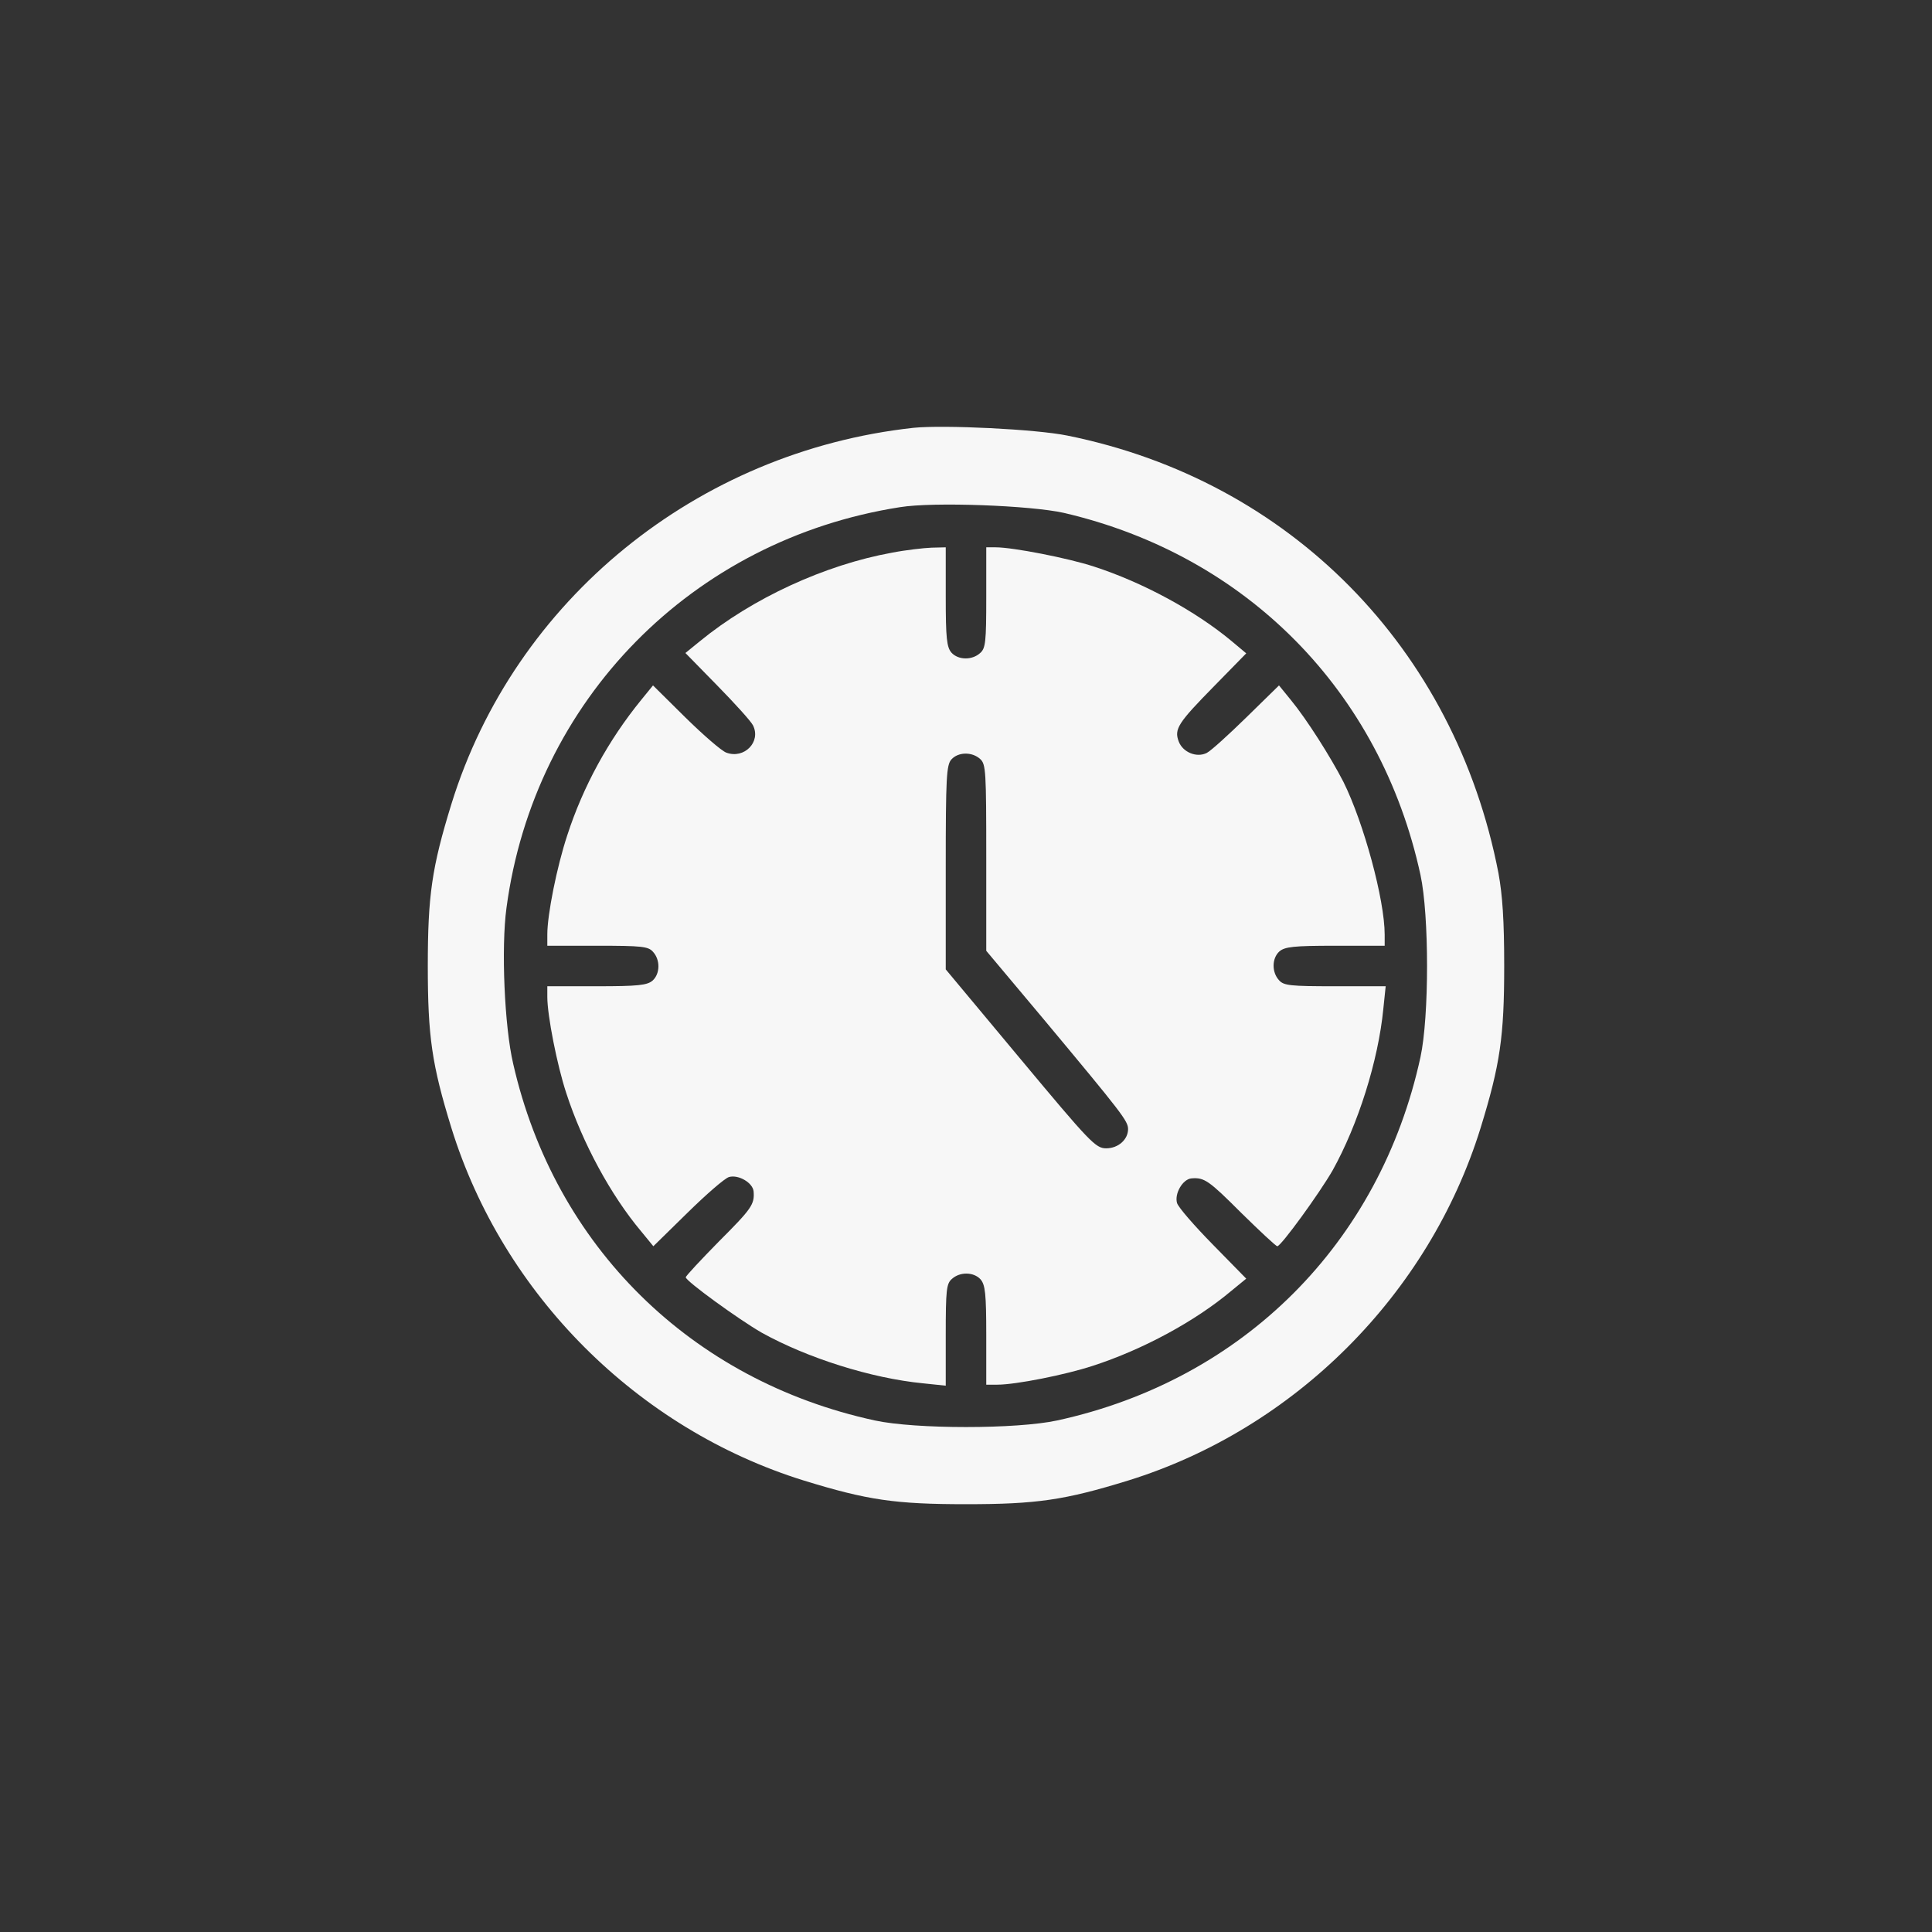
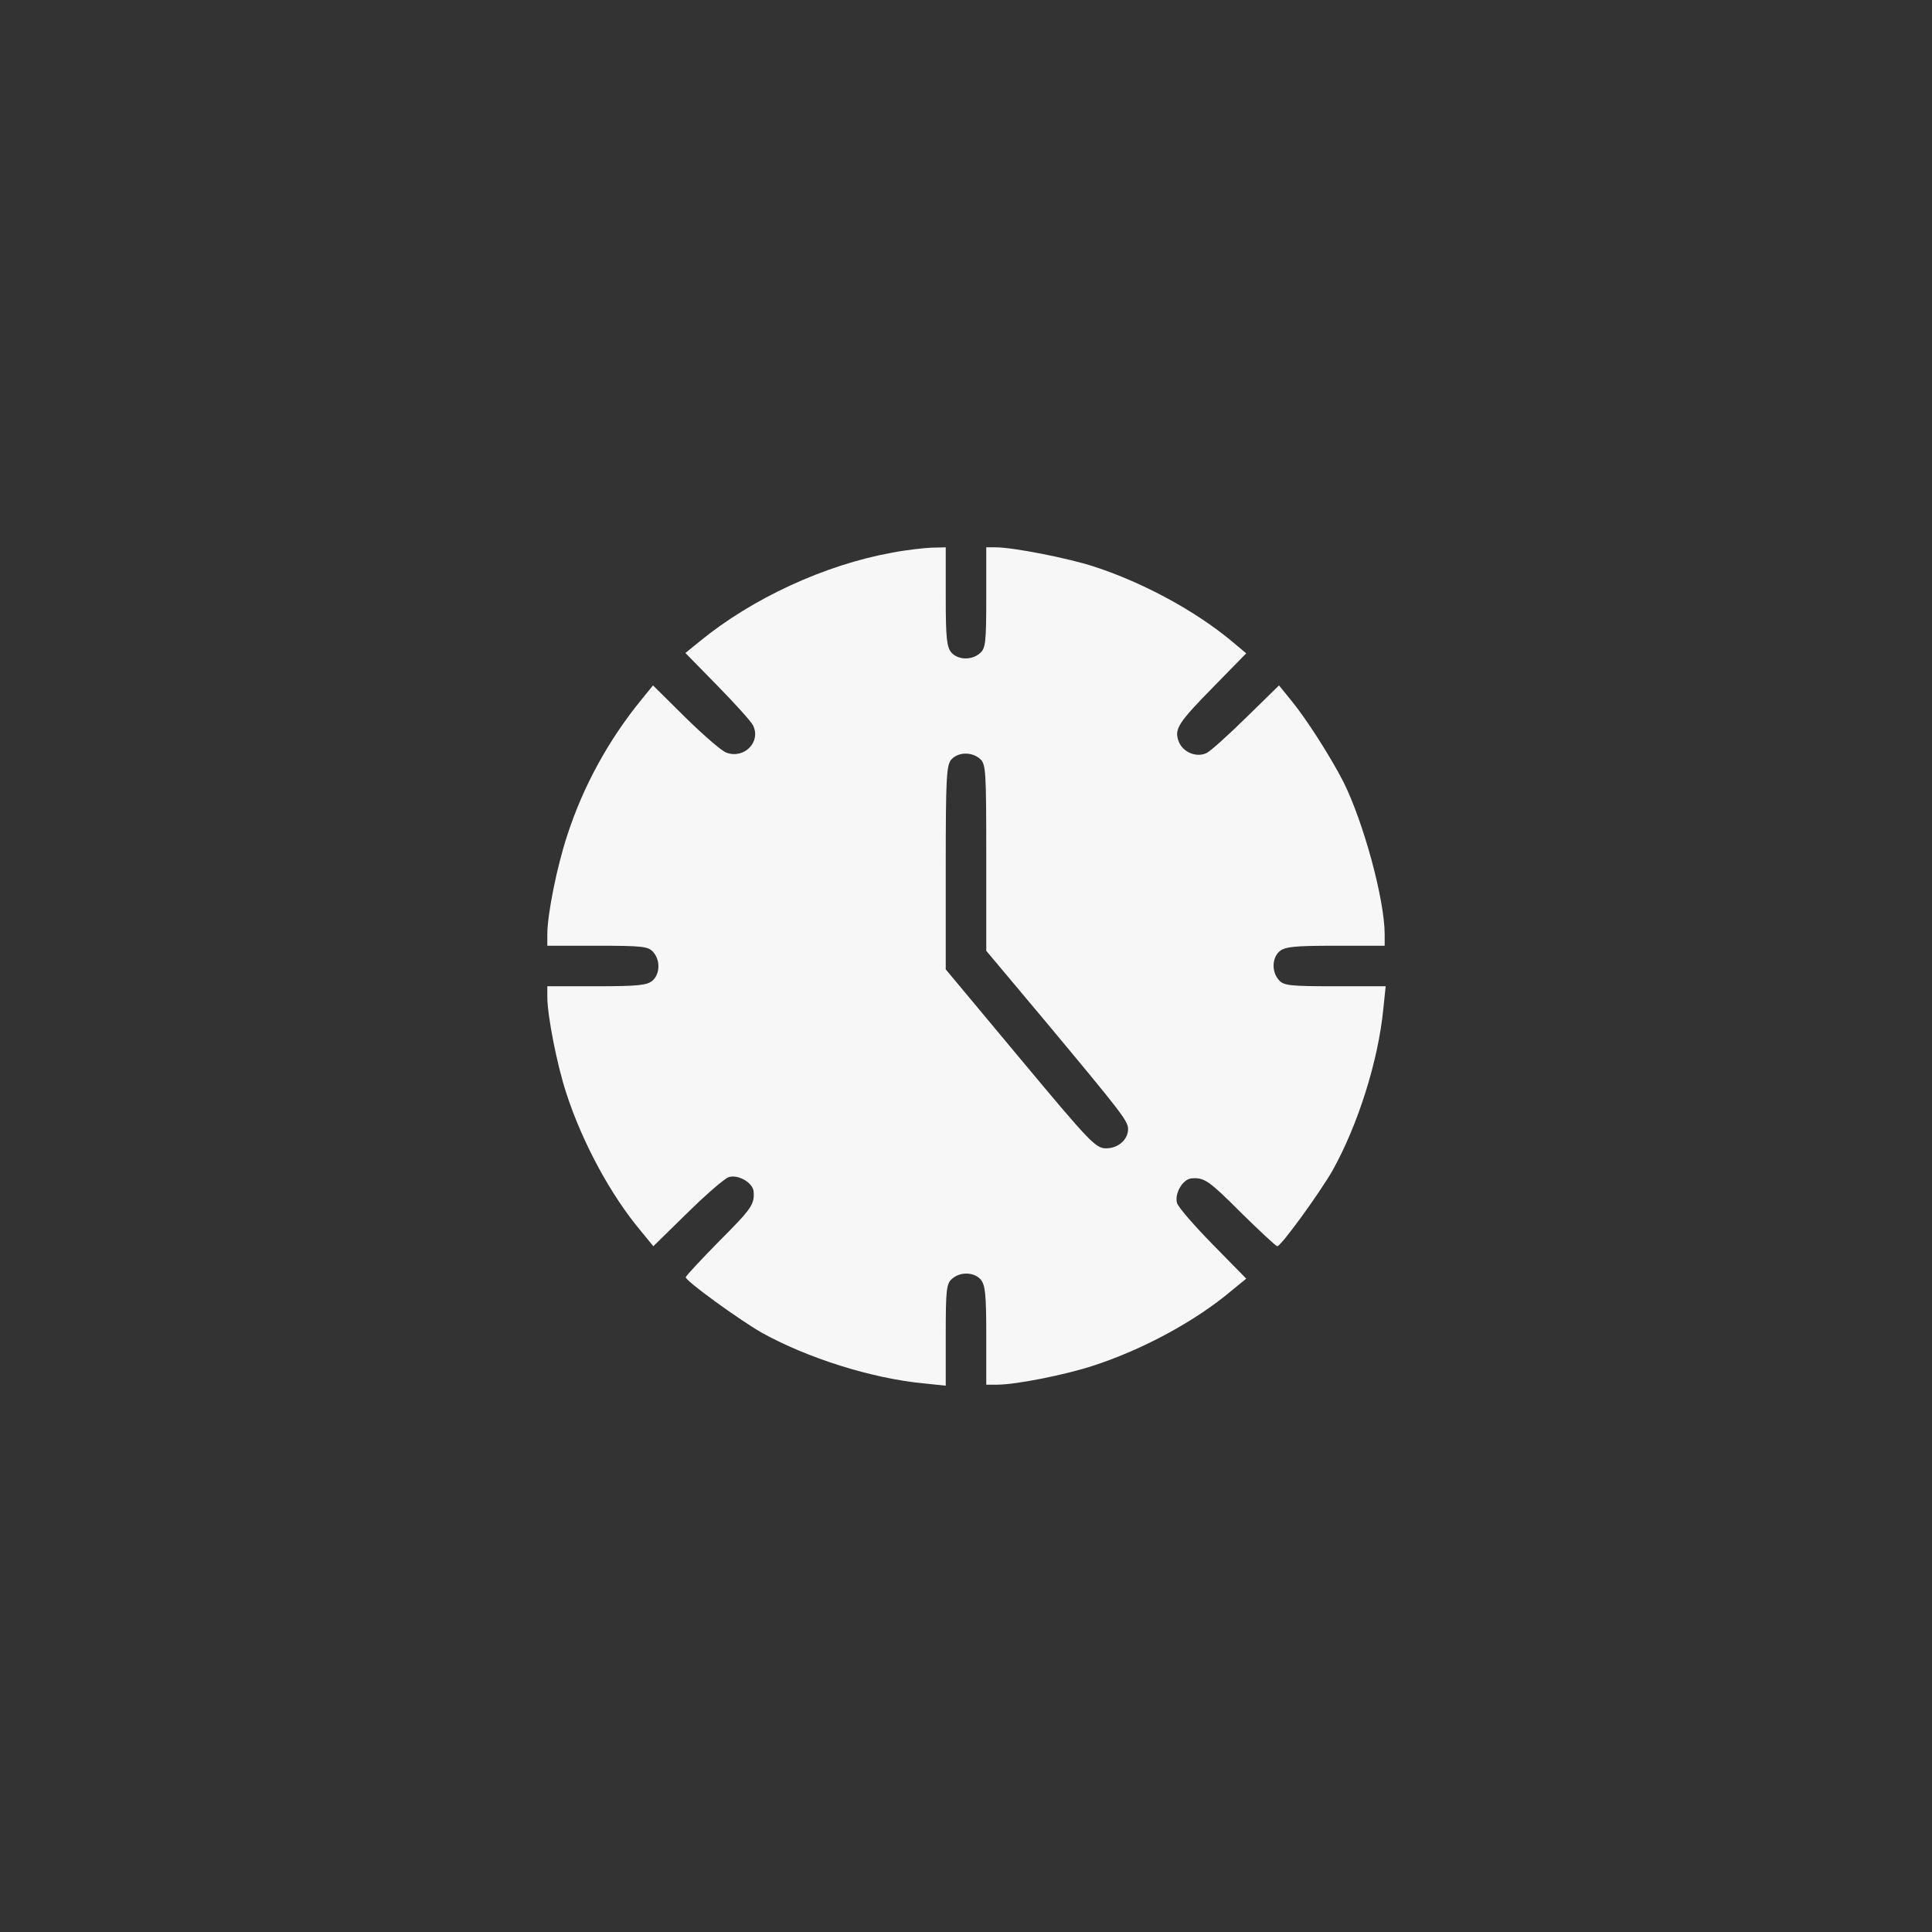
<svg xmlns="http://www.w3.org/2000/svg" width="140" height="140" viewBox="0 0 140 140" fill="none">
  <rect x="0" y="0" width="140" height="140" fill="#333333" stroke="none" />
-   <path d="M66.208 31C50.5 32.713 37.288 43.478 32.713 58.256C31.294 62.856 31 64.886 31 70C31 75.114 31.294 77.144 32.713 81.744C36.456 93.806 46.194 103.544 58.256 107.287C62.856 108.706 64.886 109 70 109C75.114 109 77.144 108.706 81.744 107.287C93.806 103.544 103.544 93.806 107.287 81.744C108.706 77.144 109 75.114 109 70C109 66.697 108.878 64.886 108.584 63.272C105.428 46.952 93.464 34.817 77.34 31.563C75.065 31.098 68.385 30.78 66.208 31ZM77.095 37.166C90.332 40.248 100.045 50.084 102.932 63.394C103.568 66.33 103.568 73.67 102.932 76.606C99.996 90.087 90.087 99.996 76.606 102.932C73.67 103.568 66.33 103.568 63.394 102.932C50.084 100.045 40.2 90.307 37.19 77.095C36.554 74.404 36.309 68.654 36.701 65.792C38.707 50.745 50.157 39.099 65.229 36.75C67.651 36.358 74.698 36.627 77.095 37.166Z" fill="#F7F7F7" />
  <path d="M64.617 40.053C59.773 40.933 54.512 43.356 50.72 46.463L49.668 47.319L51.968 49.668C53.24 50.965 54.415 52.261 54.561 52.555C55.173 53.754 53.925 55.026 52.629 54.537C52.286 54.415 50.965 53.265 49.668 51.992L47.319 49.668L46.463 50.72C44.09 53.632 42.255 56.984 41.105 60.531C40.346 62.831 39.661 66.281 39.661 67.7V68.532H43.282C46.512 68.532 46.977 68.581 47.319 68.972C47.858 69.559 47.833 70.563 47.295 71.052C46.903 71.394 46.243 71.468 43.258 71.468H39.661V72.251C39.661 73.597 40.371 77.193 41.031 79.199C42.206 82.82 44.261 86.613 46.463 89.231L47.344 90.307L49.815 87.885C51.16 86.564 52.506 85.389 52.824 85.292C53.509 85.096 54.561 85.708 54.61 86.344C54.684 87.273 54.464 87.591 52.115 89.94C50.794 91.286 49.693 92.46 49.693 92.558C49.693 92.827 53.534 95.617 55.197 96.571C58.501 98.406 63.125 99.874 66.893 100.241L68.532 100.412V96.742C68.532 93.488 68.581 93.023 68.972 92.681C69.559 92.142 70.563 92.167 71.052 92.705C71.394 93.097 71.468 93.757 71.468 96.742V100.339H72.275C73.597 100.339 77.193 99.629 79.199 98.969C82.82 97.794 86.613 95.739 89.231 93.537L90.307 92.656L87.885 90.185C86.564 88.839 85.389 87.494 85.292 87.176C85.096 86.49 85.708 85.439 86.344 85.389C87.273 85.316 87.591 85.536 89.94 87.885C91.286 89.206 92.46 90.307 92.558 90.307C92.827 90.307 95.617 86.466 96.571 84.802C98.406 81.499 99.874 76.875 100.241 73.107L100.412 71.468H96.742C93.488 71.468 93.023 71.419 92.681 71.028C92.142 70.44 92.167 69.437 92.705 68.948C93.097 68.605 93.757 68.532 96.742 68.532H100.339V67.725C100.339 65.204 98.822 59.626 97.354 56.666C96.424 54.855 94.687 52.115 93.537 50.72L92.681 49.668L90.332 51.968C89.035 53.24 87.738 54.415 87.445 54.561C86.711 54.928 85.708 54.513 85.414 53.73C85.071 52.824 85.365 52.384 88.007 49.693L90.307 47.344L89.255 46.463C86.613 44.261 82.82 42.206 79.273 41.056C77.413 40.444 73.401 39.661 72.153 39.661H71.468V43.282C71.468 46.512 71.419 46.977 71.028 47.319C70.44 47.858 69.437 47.833 68.948 47.295C68.605 46.903 68.532 46.243 68.532 43.258V39.661L67.504 39.686C66.917 39.71 65.62 39.857 64.617 40.053ZM71.028 55.002C71.443 55.369 71.468 55.907 71.468 62.146V68.899L75.676 73.915C81.303 80.667 81.744 81.23 81.744 81.817C81.744 82.576 81.034 83.212 80.154 83.212C79.395 83.212 78.979 82.772 73.939 76.728L68.532 70.245V62.856C68.532 56.347 68.581 55.418 68.948 55.026C69.437 54.488 70.44 54.464 71.028 55.002Z" fill="#F7F7F7" />
</svg>